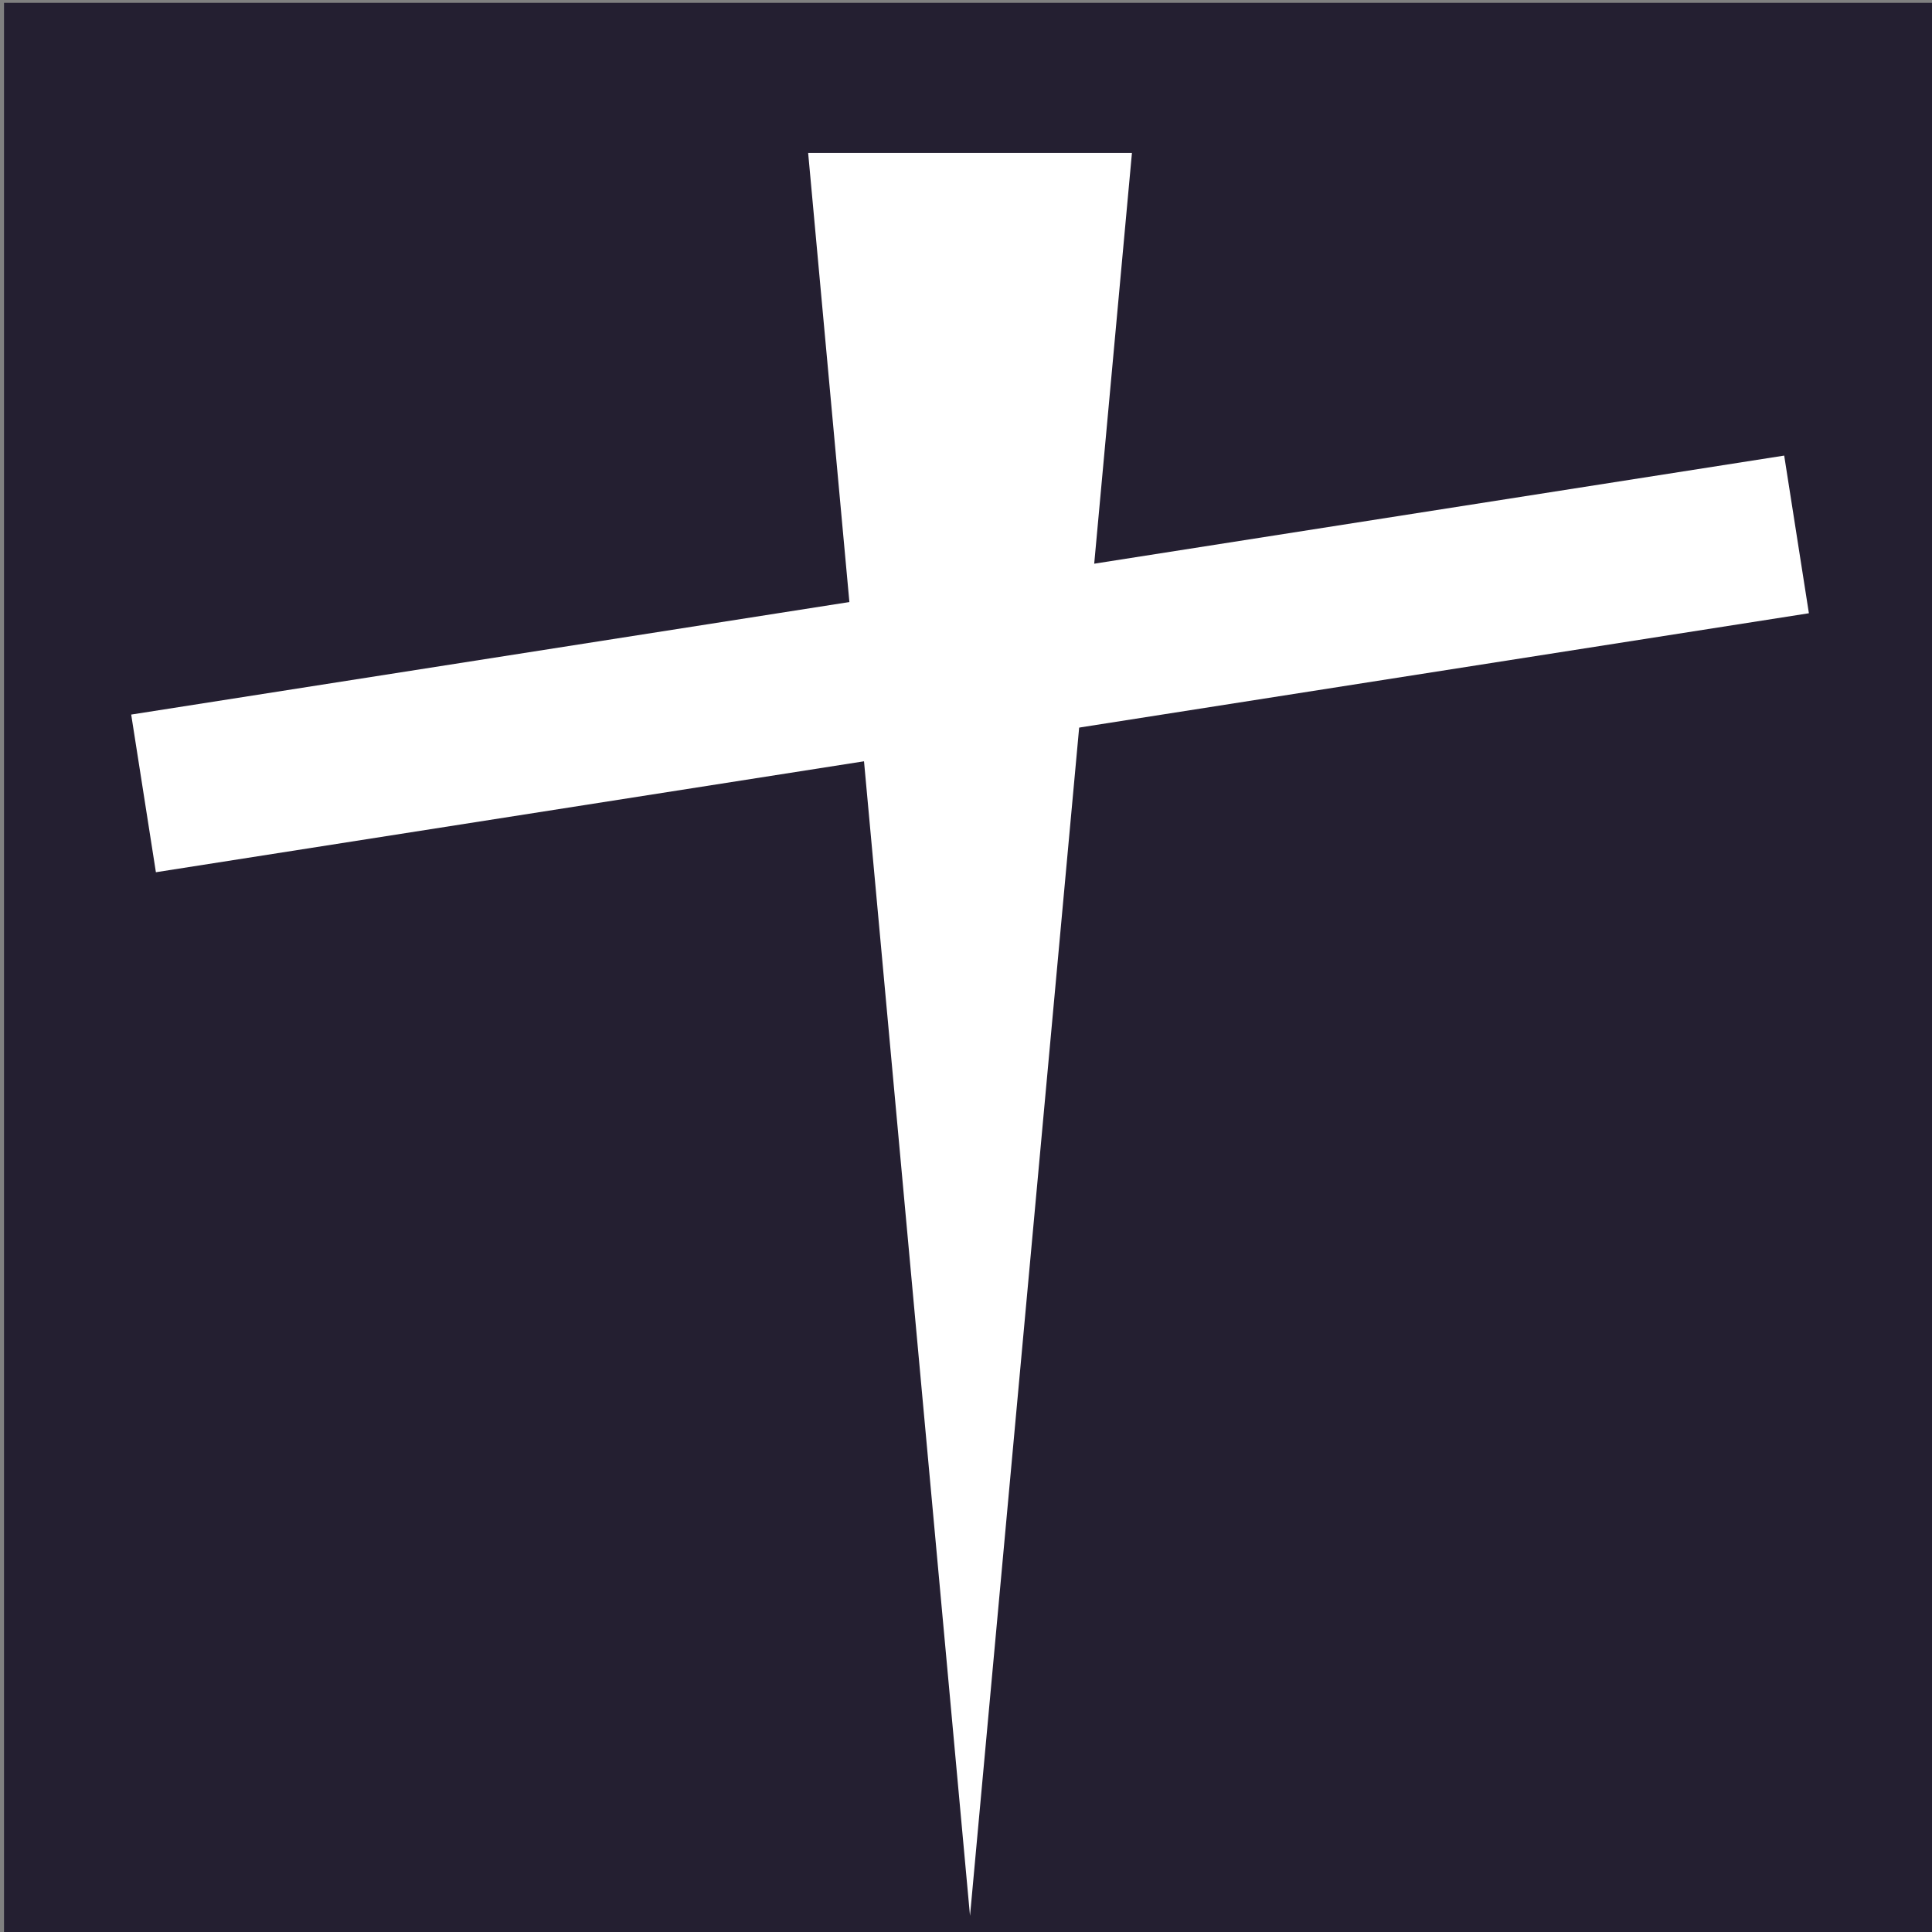
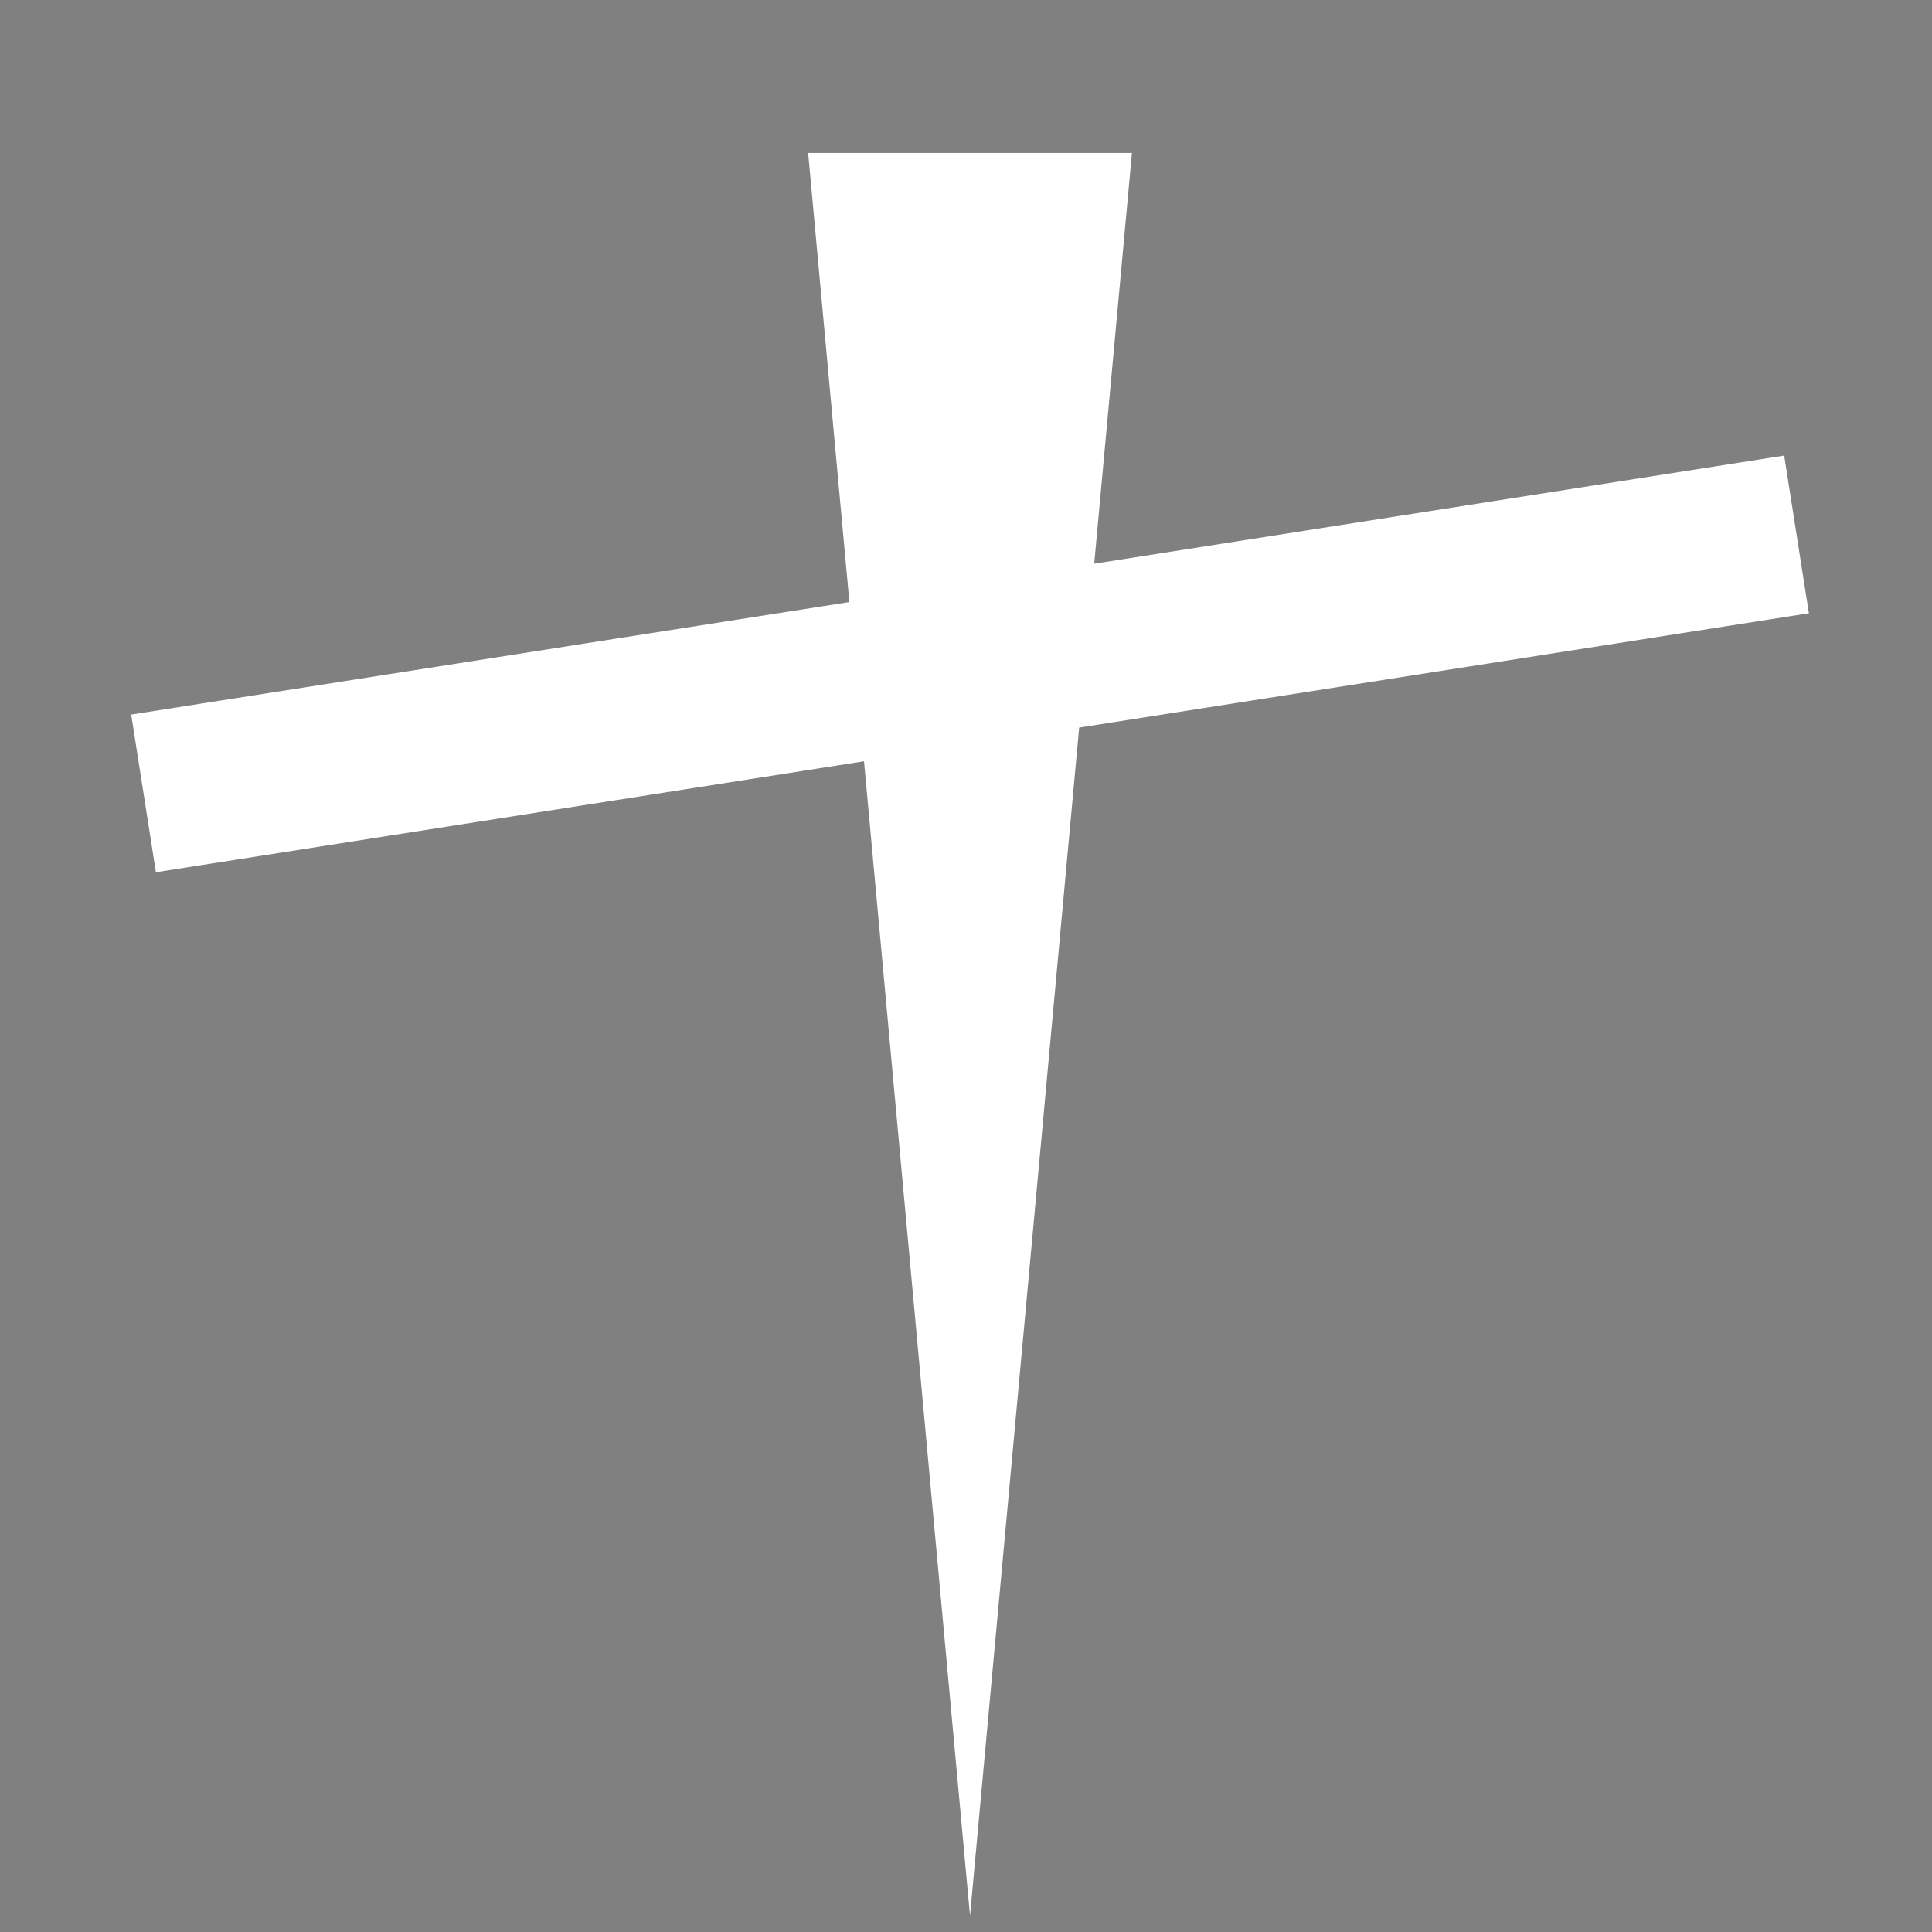
<svg xmlns="http://www.w3.org/2000/svg" xmlns:ns1="http://www.inkscape.org/namespaces/inkscape" xmlns:ns2="http://sodipodi.sourceforge.net/DTD/sodipodi-0.dtd" width="120" height="120" viewBox="0 0 31.75 31.75" version="1.1" id="svg8" ns1:version="1.0.2-2 (e86c870879, 2021-01-15)" ns2:docname="favicon.svg" ns1:export-filename="C:\Users\User\Desktop\cristiani.org\media\loglio.png" ns1:export-xdpi="108.75" ns1:export-ydpi="108.75">
  <rect x="0" y="0" width="31.75" height="31.75" fill="#808080" stroke="none" />
  <defs id="defs2">
    <clipPath clipPathUnits="userSpaceOnUse" id="clipPath172">
      <circle style="fill:#3d3846;stroke:none;stroke-width:0.91;stroke-linecap:round;paint-order:markers stroke fill" id="circle174" cx="15.602" cy="16.131" r="13.246" />
    </clipPath>
  </defs>
  <ns2:namedview id="base" pagecolor="#ffffff" bordercolor="#666666" borderopacity="1.0" ns1:pageopacity="0.0" ns1:pageshadow="2" ns1:zoom="2.2642273" ns1:cx="66.232566" ns1:cy="60.28707" ns1:document-units="mm" ns1:current-layer="layer1" ns1:document-rotation="0" showgrid="false" units="px" ns1:window-width="1920" ns1:window-height="1017" ns1:window-x="-8" ns1:window-y="-8" ns1:window-maximized="1" fit-margin-top="0" fit-margin-left="0" fit-margin-right="0" fit-margin-bottom="0" showguides="true" />
  <g ns1:groupmode="layer" id="layer2" ns1:label="Layer 2" style="display:inline" transform="translate(0.14,-0.161)" />
  <g ns1:label="Layer 1" ns1:groupmode="layer" id="layer1" transform="translate(0.14,-0.161)">
    <g id="g187" transform="translate(0.433,0.047)">
-       <rect style="fill:#241f31;stroke:none;stroke-width:0.909;stroke-linecap:round;paint-order:markers stroke fill" id="rect176" width="31.75" height="31.75" x="-0.507" y="0.161" rx="3.0423851e-06" ry="3.0559336e-06" />
      <path id="rect178" style="fill:#ffffff;stroke:none;stroke-width:0.91;stroke-linecap:round;paint-order:markers stroke fill" d="m 12.708,2.628 c 0,-1.7e-6 10e-7,-3.1e-6 3e-6,-3.1e-6 h 5.321 c 2e-6,0 3e-6,1.4e-6 3e-6,3.1e-6 l -2.661,28.97 z" ns2:nodetypes="sssscs" />
      <path id="rect180" style="fill:#ffffff;stroke:none;stroke-width:0.757;stroke-linecap:round;paint-order:markers stroke fill" d="M 1.583,11.857 28.748,7.601 c 2e-6,-3e-7 3e-6,5e-7 3e-6,1.5e-6 l 0.406,2.591 c 0,10e-7 -1e-6,2e-6 -3e-6,2e-6 L 1.989,14.448 c -1.7e-6,0 -3.2e-6,0 -3.3e-6,-10e-7 L 1.583,11.857 c -1e-7,-10e-7 10e-7,-2e-6 2.7e-6,-2e-6 z" />
    </g>
  </g>
</svg>